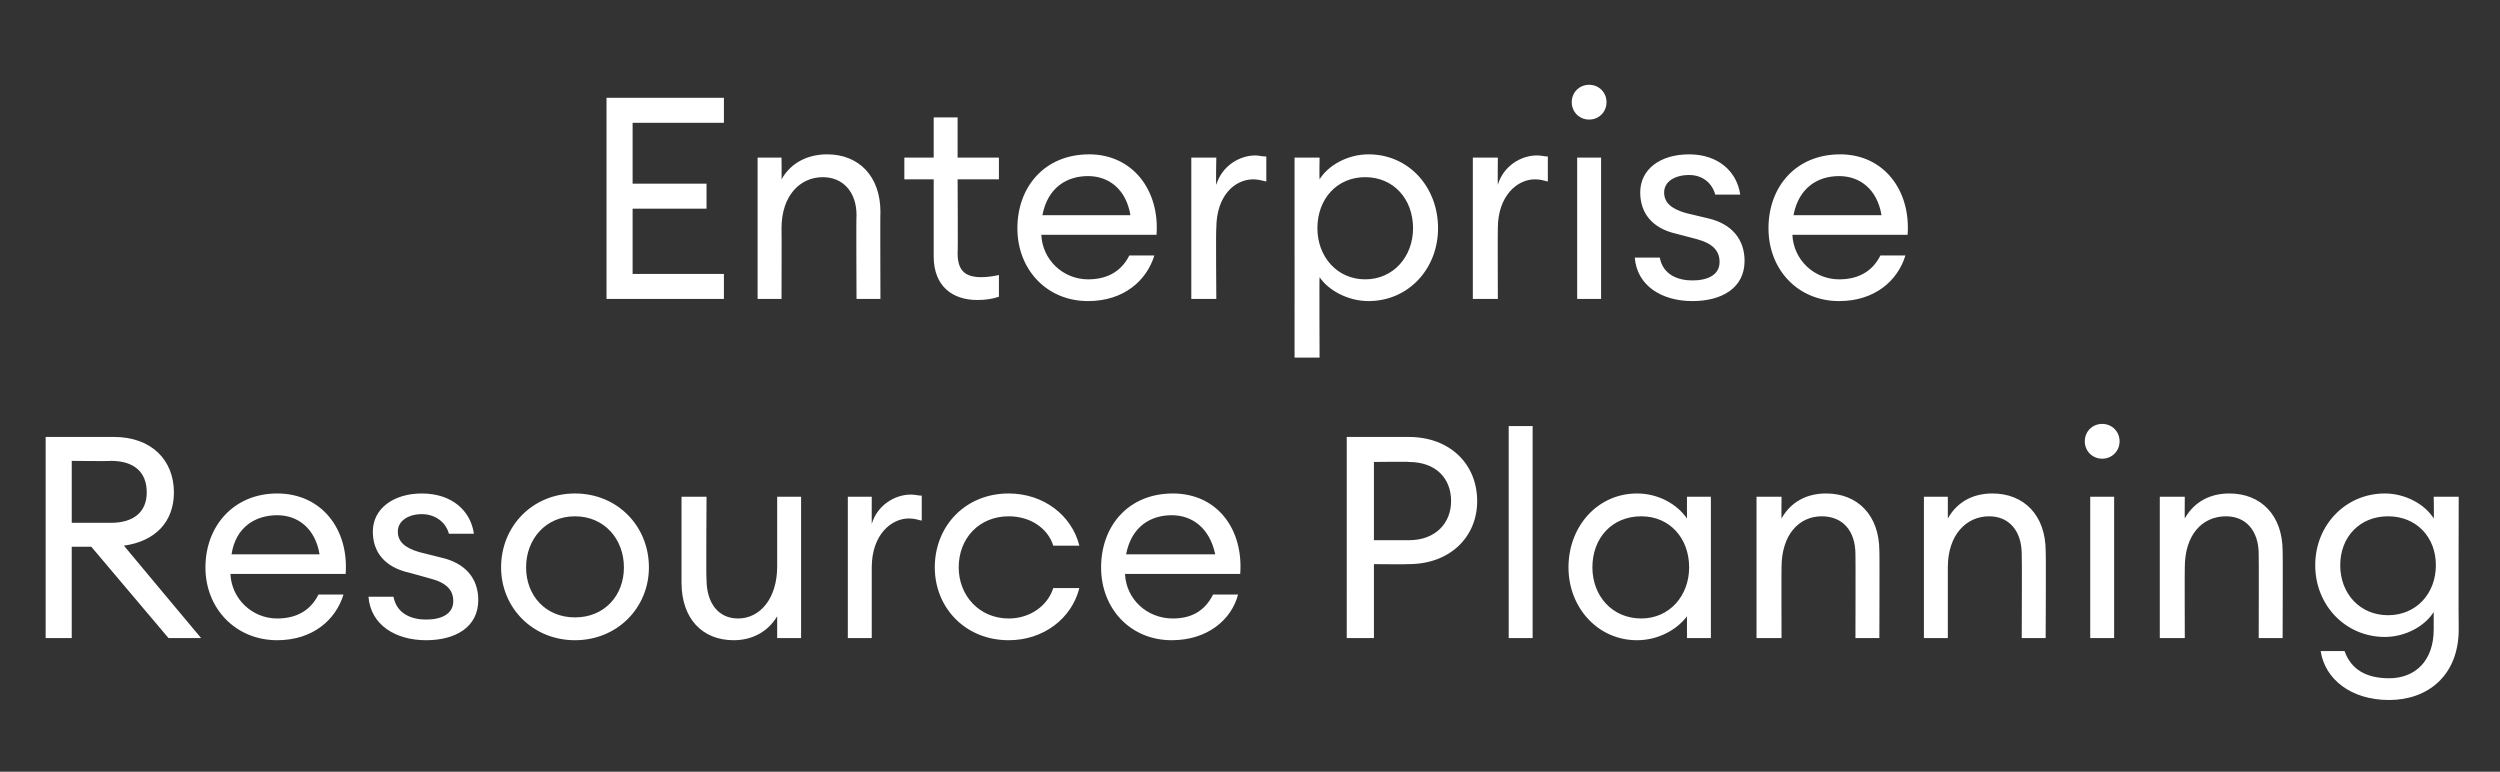
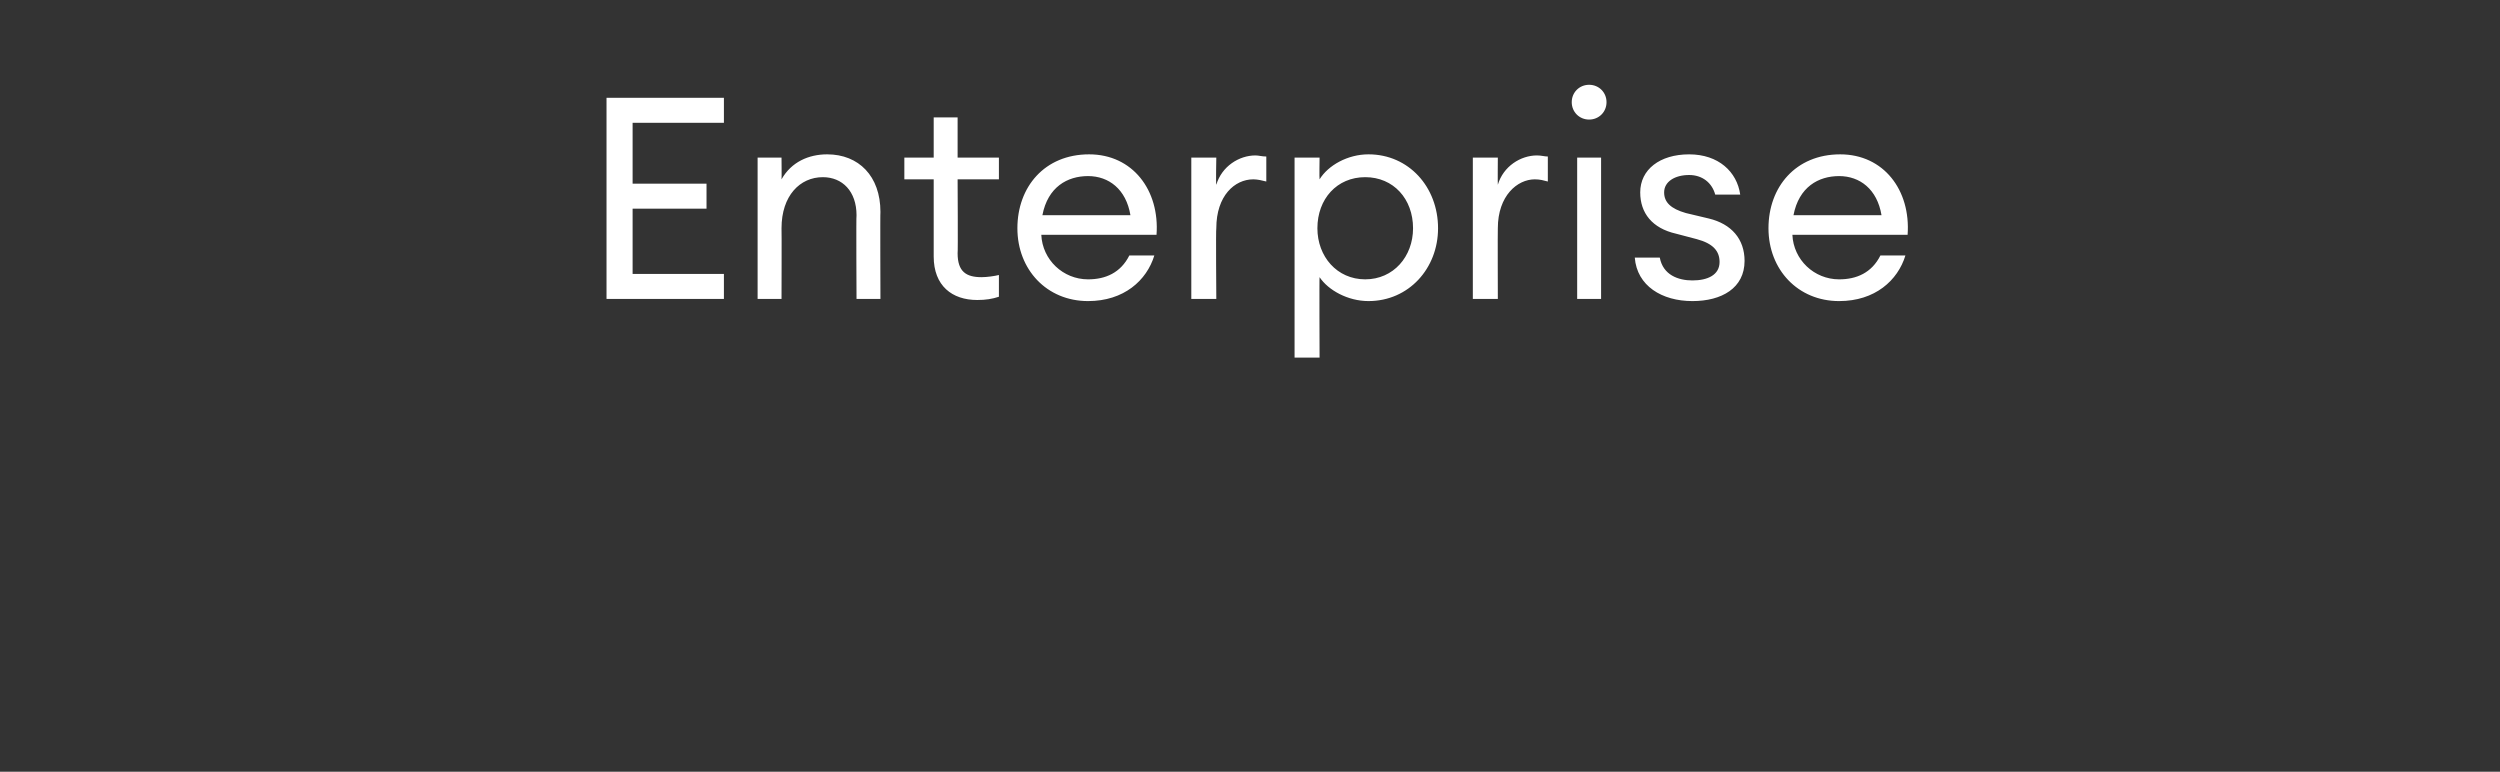
<svg xmlns="http://www.w3.org/2000/svg" version="1.1" width="230px" height="71px" viewBox="0 -9 230 71" style="top:-9px">
  <rect x="0" y="-9" width="230" height="71" fill="#333333" stroke="none" />
  <desc>Enterprise Resource Planning</desc>
  <defs />
  <g id="Polygon128093">
-     <path d="m4.2 31.2h6.3c3.4 0 5.5 2.1 5.5 5.1c0 2.7-1.7 4.5-4.6 4.9c.02.04 7.1 8.5 7.1 8.5h-3l-7.1-8.4H6.6v8.4H4.2V31.2zm6 7.9c2.1 0 3.3-1 3.3-2.8c0-1.9-1.2-2.9-3.3-2.9c-.03.04-3.6 0-3.6 0v5.7h3.6zm15.3 10.8c-3.8 0-6.6-2.9-6.6-6.7c0-3.8 2.6-6.8 6.6-6.8c4.1 0 6.6 3.3 6.3 7.4H21.2c.1 2.3 2 4.1 4.3 4.1c1.6 0 3-.6 3.8-2.2h2.3c-.7 2.3-2.8 4.2-6.1 4.2zM21.3 42h8.1c-.4-2.4-2-3.6-3.9-3.6c-1.9 0-3.8 1-4.2 3.6zm17.9 7.9c-2.8 0-5.1-1.4-5.3-4h2.3c.3 1.6 1.7 2.1 3 2.1c1.4 0 2.5-.5 2.5-1.7c0-1-.6-1.7-2.2-2.1l-1.8-.5c-2.3-.5-3.4-1.9-3.4-3.8c0-2.1 1.9-3.5 4.5-3.5c2.8 0 4.5 1.6 4.8 3.7h-2.3c-.3-1.1-1.3-1.8-2.5-1.8c-1.2 0-2.2.6-2.2 1.6c0 .9.6 1.5 2 1.9l2 .5c2.2.5 3.4 1.9 3.4 3.9c0 2.5-2.1 3.7-4.8 3.7zm13.7 0c-3.9 0-6.8-3-6.8-6.7c0-3.8 2.9-6.8 6.8-6.8c3.9 0 6.8 3 6.8 6.8c0 3.7-2.9 6.7-6.8 6.7zm0-2.1c2.7 0 4.5-2 4.5-4.6c0-2.6-1.8-4.7-4.5-4.7c-2.7 0-4.5 2.1-4.5 4.7c0 2.6 1.8 4.6 4.5 4.6zm9.8-11.1h2.3s-.05 7.6 0 7.6c0 2.2 1.1 3.6 2.9 3.6c2 0 3.6-1.8 3.6-4.8v-6.4h2.2v13h-2.2v-2c-.9 1.5-2.4 2.2-4 2.2c-2.9 0-4.8-2-4.8-5.3v-7.9zm15.3 0h2.2s-.01 2.48 0 2.5c.5-1.7 2.1-2.7 3.6-2.7c.4 0 .7.1 1 .1v2.3c-.4-.1-.7-.2-1.2-.2c-1.6 0-3.4 1.5-3.4 4.5v6.5H78v-13zm14.8 13.2c-4 0-6.8-3-6.8-6.7c0-3.8 2.8-6.8 6.8-6.8c3.2 0 5.8 2 6.5 4.8h-2.4c-.5-1.6-2.1-2.7-4.1-2.7c-2.7 0-4.6 2-4.6 4.7c0 2.6 1.9 4.7 4.6 4.7c2 0 3.6-1.2 4.1-2.8h2.4c-.7 2.8-3.3 4.8-6.5 4.8zm15 0c-3.8 0-6.5-2.9-6.5-6.7c0-3.8 2.5-6.8 6.6-6.8c4.1 0 6.5 3.3 6.2 7.4h-10.6c.1 2.3 2 4.1 4.4 4.1c1.6 0 2.9-.6 3.7-2.2h2.3c-.6 2.3-2.8 4.2-6.1 4.2zm-4.2-7.9h8.2c-.5-2.4-2.1-3.6-4-3.6c-1.9 0-3.7 1-4.2 3.6zm32.3-4.9c0 3.3-2.5 5.8-6.3 5.8c-.01.03-3.2 0-3.2 0v6.8h-2.5V31.2h5.7c3.8 0 6.3 2.5 6.3 5.9zm-2.4 0c0-2.1-1.4-3.6-3.9-3.6c-.01-.04-3.2 0-3.2 0v7.2h3.2c2.5 0 3.9-1.6 3.9-3.6zm5.3-6.9h2.2v19.5h-2.2V30.2zm11.8 6.2c2 0 3.7 1 4.6 2.3v-2h2.2v13h-2.2v-2c-.9 1.2-2.6 2.2-4.6 2.2c-3.6 0-6.3-3-6.3-6.7c0-3.8 2.7-6.8 6.3-6.8zm.4 2.1c-2.7 0-4.5 2-4.5 4.7c0 2.6 1.8 4.7 4.5 4.7c2.6 0 4.4-2.1 4.4-4.7c0-2.7-1.8-4.7-4.4-4.7zm10.6-1.8h2.3s-.02 1.96 0 2c.9-1.6 2.4-2.3 4.1-2.3c2.9 0 4.9 2 4.9 5.3c.03-.05 0 8 0 8h-2.2s.02-7.71 0-7.7c0-2.2-1.2-3.5-3.1-3.5c-2.1 0-3.7 1.7-3.7 4.7c-.02.01 0 6.5 0 6.5h-2.3v-13zm15.4 0h2.2v2c.9-1.6 2.4-2.3 4.1-2.3c2.9 0 4.9 2 4.9 5.3c.04-.05 0 8 0 8H186s.03-7.71 0-7.7c0-2.2-1.2-3.5-3-3.5c-2.1 0-3.8 1.7-3.8 4.7v6.5H177v-13zm16.4-3.5c-.9 0-1.6-.7-1.6-1.6c0-.9.7-1.6 1.6-1.6c.9 0 1.6.7 1.6 1.6c0 .9-.7 1.6-1.6 1.6zm-1.1 3.5h2.2v13h-2.2v-13zm6.4 0h2.3s-.02 1.96 0 2c.9-1.6 2.4-2.3 4.1-2.3c2.9 0 4.9 2 4.9 5.3c.03-.05 0 8 0 8h-2.2s.02-7.71 0-7.7c0-2.2-1.2-3.5-3-3.5c-2.2 0-3.8 1.7-3.8 4.7c-.02.01 0 6.5 0 6.5h-2.3v-13zm17 14.2c.6 1.7 2 2.5 4.1 2.5c2.4 0 4.1-1.6 4.1-4.5v-1.6c-.8 1.3-2.6 2.3-4.5 2.3c-3.6 0-6.4-2.9-6.4-6.6c0-3.7 2.8-6.6 6.4-6.6c1.9 0 3.7 1 4.5 2.3c.04-.04 0-2 0-2h2.3s-.03 12.15 0 12.2c0 4.3-2.9 6.5-6.4 6.5c-3.5 0-5.9-1.9-6.3-4.5h2.2zm4-12.4c-2.6 0-4.4 1.9-4.4 4.5c0 2.6 1.8 4.6 4.4 4.6c2.6 0 4.4-2 4.4-4.6c0-2.6-1.8-4.5-4.4-4.5z" stroke="none" fill="#fff" />
-   </g>
+     </g>
  <g id="Polygon128092">
    <path d="m55.8 0h10.8v2.3h-8.4v5.6h6.8v2.3h-6.8v6h8.4v2.3H55.8V0zm13.9 5.5h2.2s.02 1.96 0 2c.9-1.6 2.5-2.3 4.2-2.3c2.9 0 4.9 2 4.9 5.3c-.03-.05 0 8 0 8h-2.2s-.04-7.71 0-7.7c0-2.2-1.3-3.5-3.1-3.5c-2.1 0-3.8 1.7-3.8 4.7c.02.01 0 6.5 0 6.5h-2.2v-13zm20.2 13.1c-2.3 0-4-1.3-4-4V7.5h-2.7v-2h2.7V1.8h2.2v3.7h3.8v2h-3.8s.04 6.83 0 6.8c0 1.7.8 2.2 2.2 2.2c.5 0 1.2-.1 1.6-.2v2c-.6.2-1.2.3-2 .3zm10.2.1c-3.8 0-6.5-2.9-6.5-6.7c0-3.8 2.5-6.8 6.6-6.8c4 0 6.5 3.3 6.2 7.4H95.8c.1 2.3 2 4.1 4.3 4.1c1.6 0 3-.6 3.8-2.2h2.3c-.7 2.3-2.8 4.2-6.1 4.2zm-4.2-7.9h8.1c-.4-2.4-2-3.6-3.9-3.6c-1.9 0-3.7 1-4.2 3.6zm13.7-5.3h2.3s-.05 2.48 0 2.5c.5-1.7 2.1-2.7 3.6-2.7c.3 0 .6.1 1 .1v2.3c-.4-.1-.8-.2-1.2-.2c-1.7 0-3.4 1.5-3.4 4.5c-.05.01 0 6.5 0 6.5h-2.3v-13zm9.5 0h2.3s-.03 1.96 0 2c.8-1.3 2.6-2.3 4.5-2.3c3.7 0 6.4 3 6.4 6.8c0 3.7-2.7 6.7-6.4 6.7c-1.9 0-3.7-1-4.5-2.2c-.03-.04 0 7.4 0 7.4h-2.3V5.5zm6.5 1.8c-2.6 0-4.4 2-4.4 4.7c0 2.6 1.8 4.7 4.4 4.7c2.6 0 4.4-2.1 4.4-4.7c0-2.7-1.8-4.7-4.4-4.7zm9.9-1.8h2.3s-.02 2.48 0 2.5c.5-1.7 2.1-2.7 3.6-2.7c.4 0 .7.1 1 .1v2.3c-.4-.1-.7-.2-1.2-.2c-1.6 0-3.4 1.5-3.4 4.5c-.02.01 0 6.5 0 6.5h-2.3v-13zM146.2 2c-.9 0-1.6-.7-1.6-1.6c0-.9.7-1.6 1.6-1.6c.9 0 1.6.7 1.6 1.6c0 .9-.7 1.6-1.6 1.6zm-1.1 3.5h2.2v13h-2.2v-13zm10.6 13.2c-2.8 0-5.1-1.4-5.3-4h2.3c.3 1.6 1.7 2.1 3 2.1c1.4 0 2.5-.5 2.5-1.7c0-1-.6-1.7-2.1-2.1l-1.9-.5c-2.2-.5-3.3-1.9-3.3-3.8c0-2.1 1.8-3.5 4.5-3.5c2.7 0 4.4 1.6 4.7 3.7h-2.3c-.3-1.1-1.2-1.8-2.4-1.8c-1.3 0-2.3.6-2.3 1.6c0 .9.6 1.5 2 1.9l2.1.5c2.1.5 3.3 1.9 3.3 3.9c0 2.5-2.1 3.7-4.8 3.7zm13.5 0c-3.8 0-6.5-2.9-6.5-6.7c0-3.8 2.5-6.8 6.6-6.8c4 0 6.5 3.3 6.2 7.4h-10.6c.1 2.3 2 4.1 4.3 4.1c1.6 0 3-.6 3.8-2.2h2.3c-.7 2.3-2.8 4.2-6.1 4.2zm-4.2-7.9h8.1c-.4-2.4-2-3.6-3.9-3.6c-1.9 0-3.7 1-4.2 3.6z" stroke="none" fill="#fff" />
  </g>
</svg>